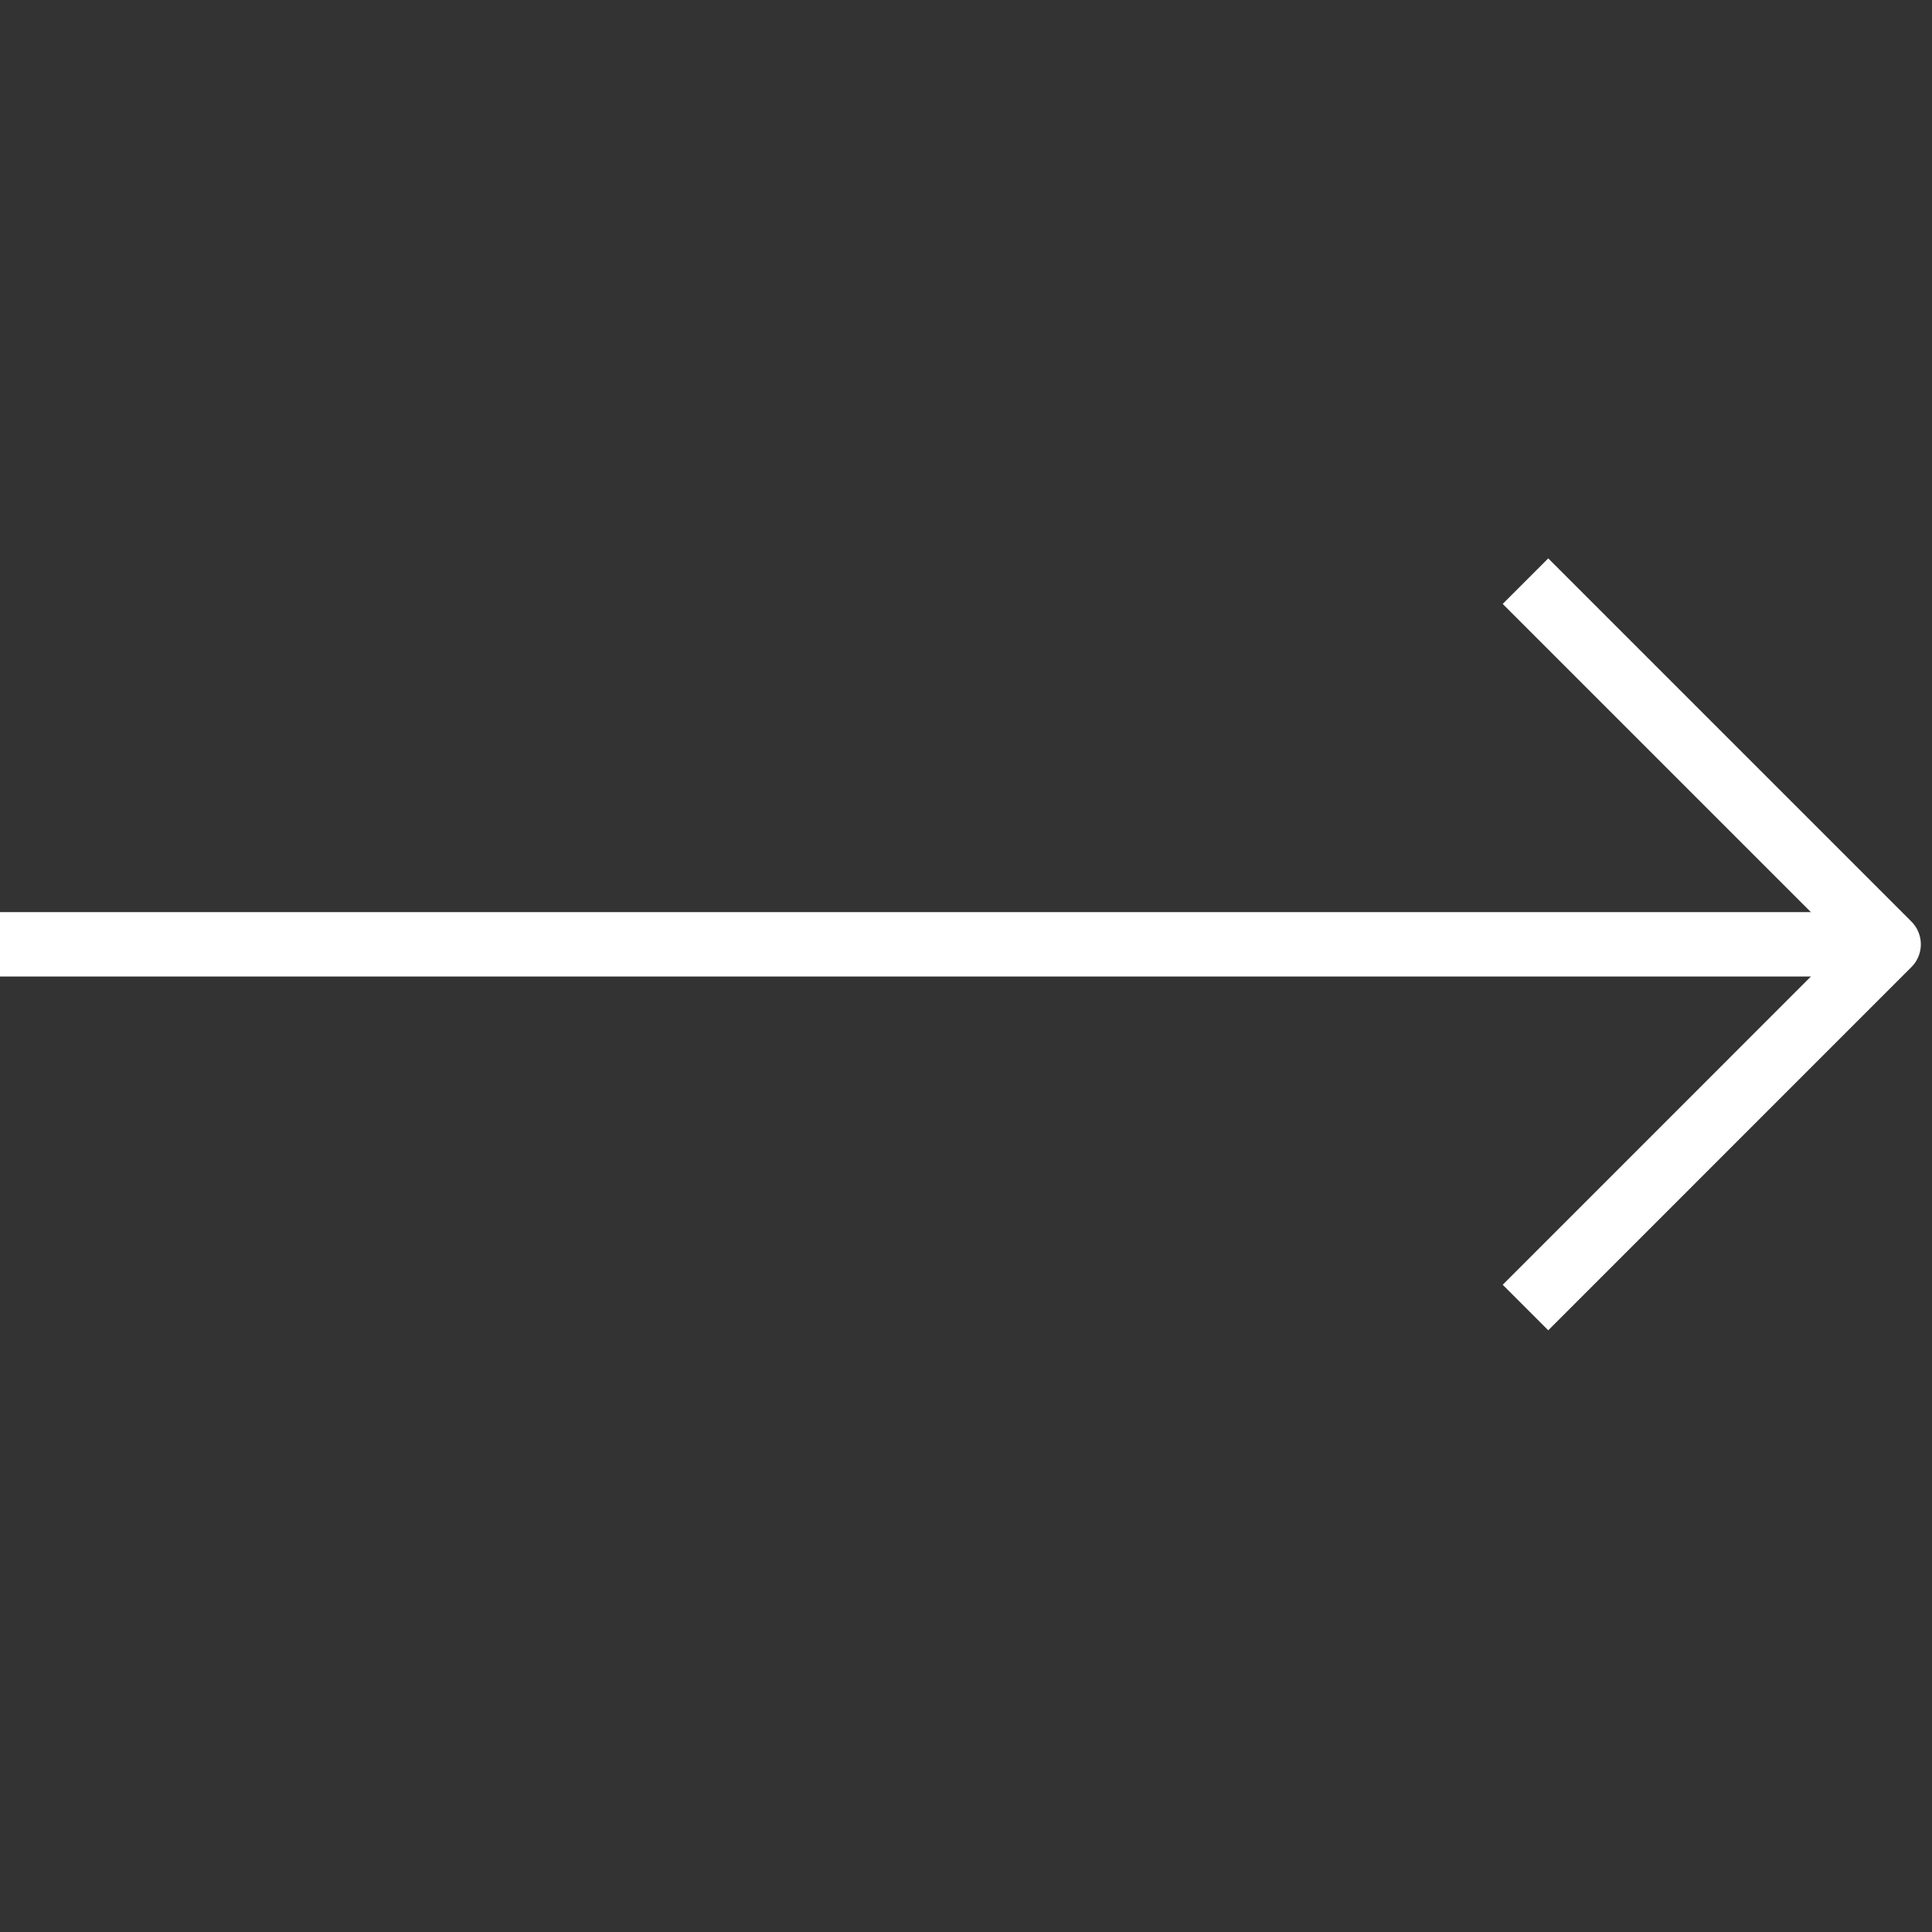
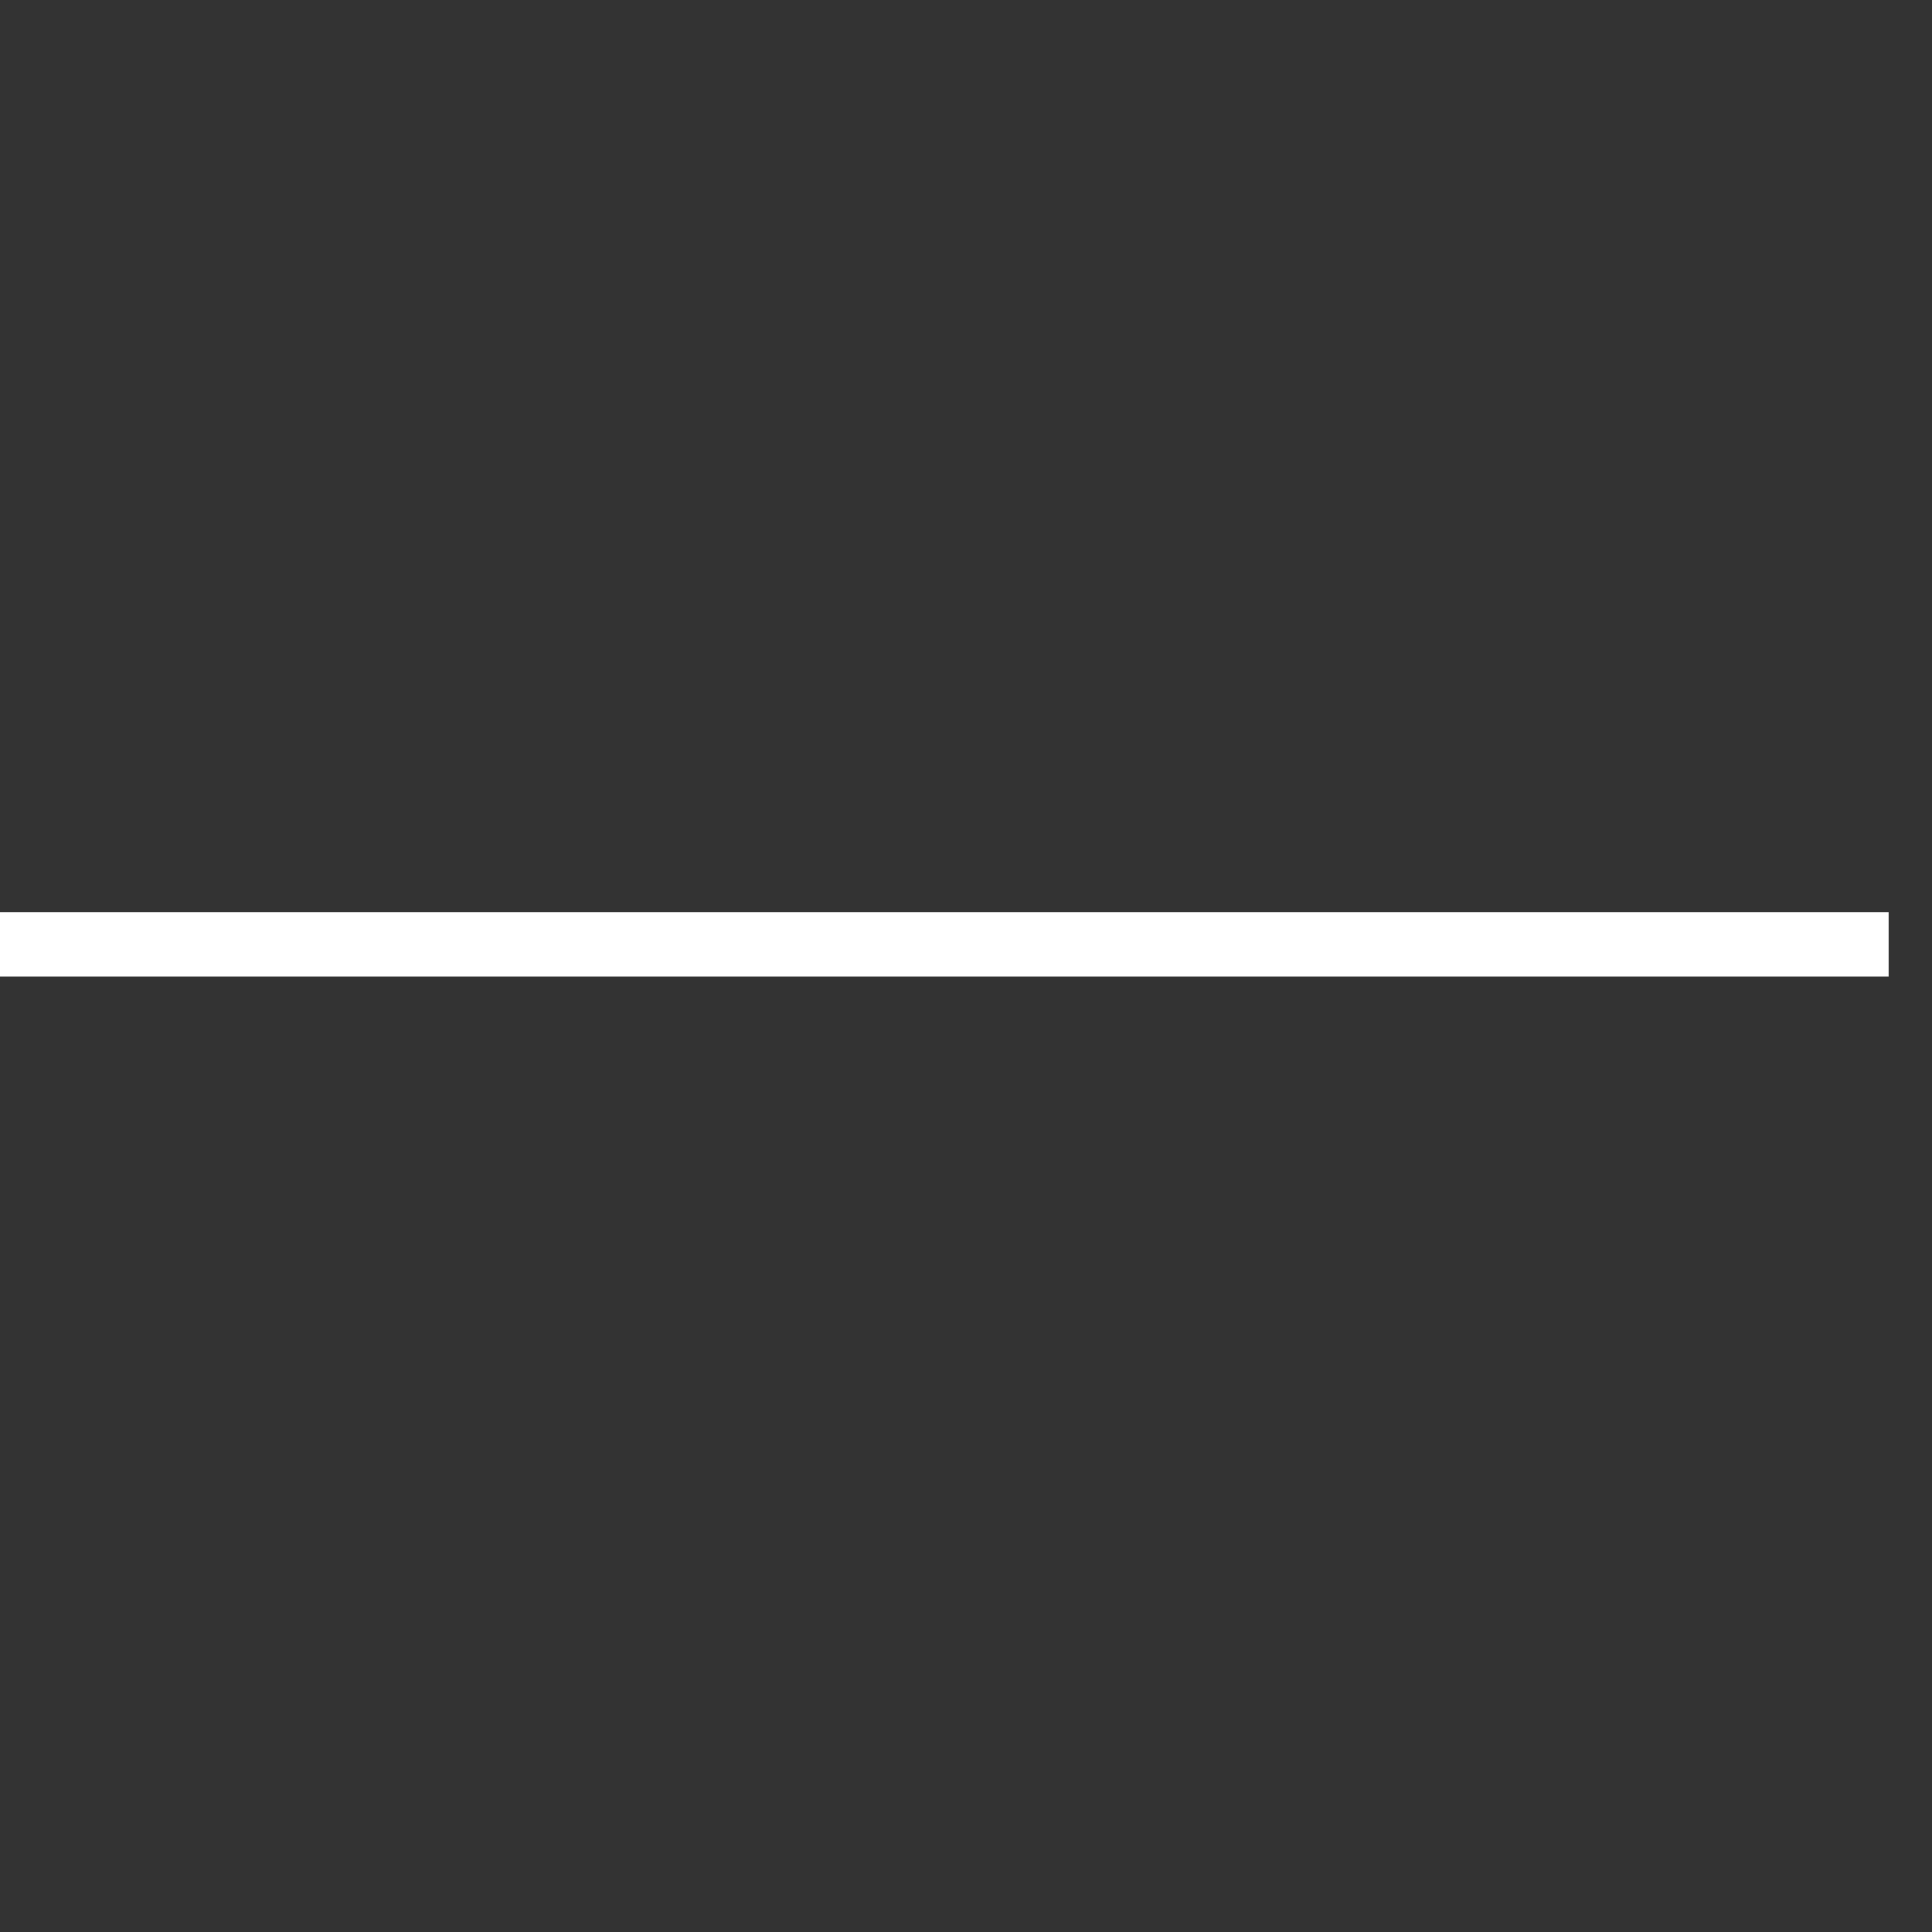
<svg xmlns="http://www.w3.org/2000/svg" width="36" height="36" viewBox="0 0 36 36" fill="none">
  <rect x="0" y="0" width="36" height="36" fill="#333333" stroke="none" />
  <path d="M4.38051e-08 17.596H35.192" stroke="white" stroke-width="1.2" stroke-linejoin="round" />
-   <path d="M28.425 10.829L35.192 17.596L28.425 24.364" stroke="white" stroke-width="1.2" stroke-linejoin="round" />
</svg>